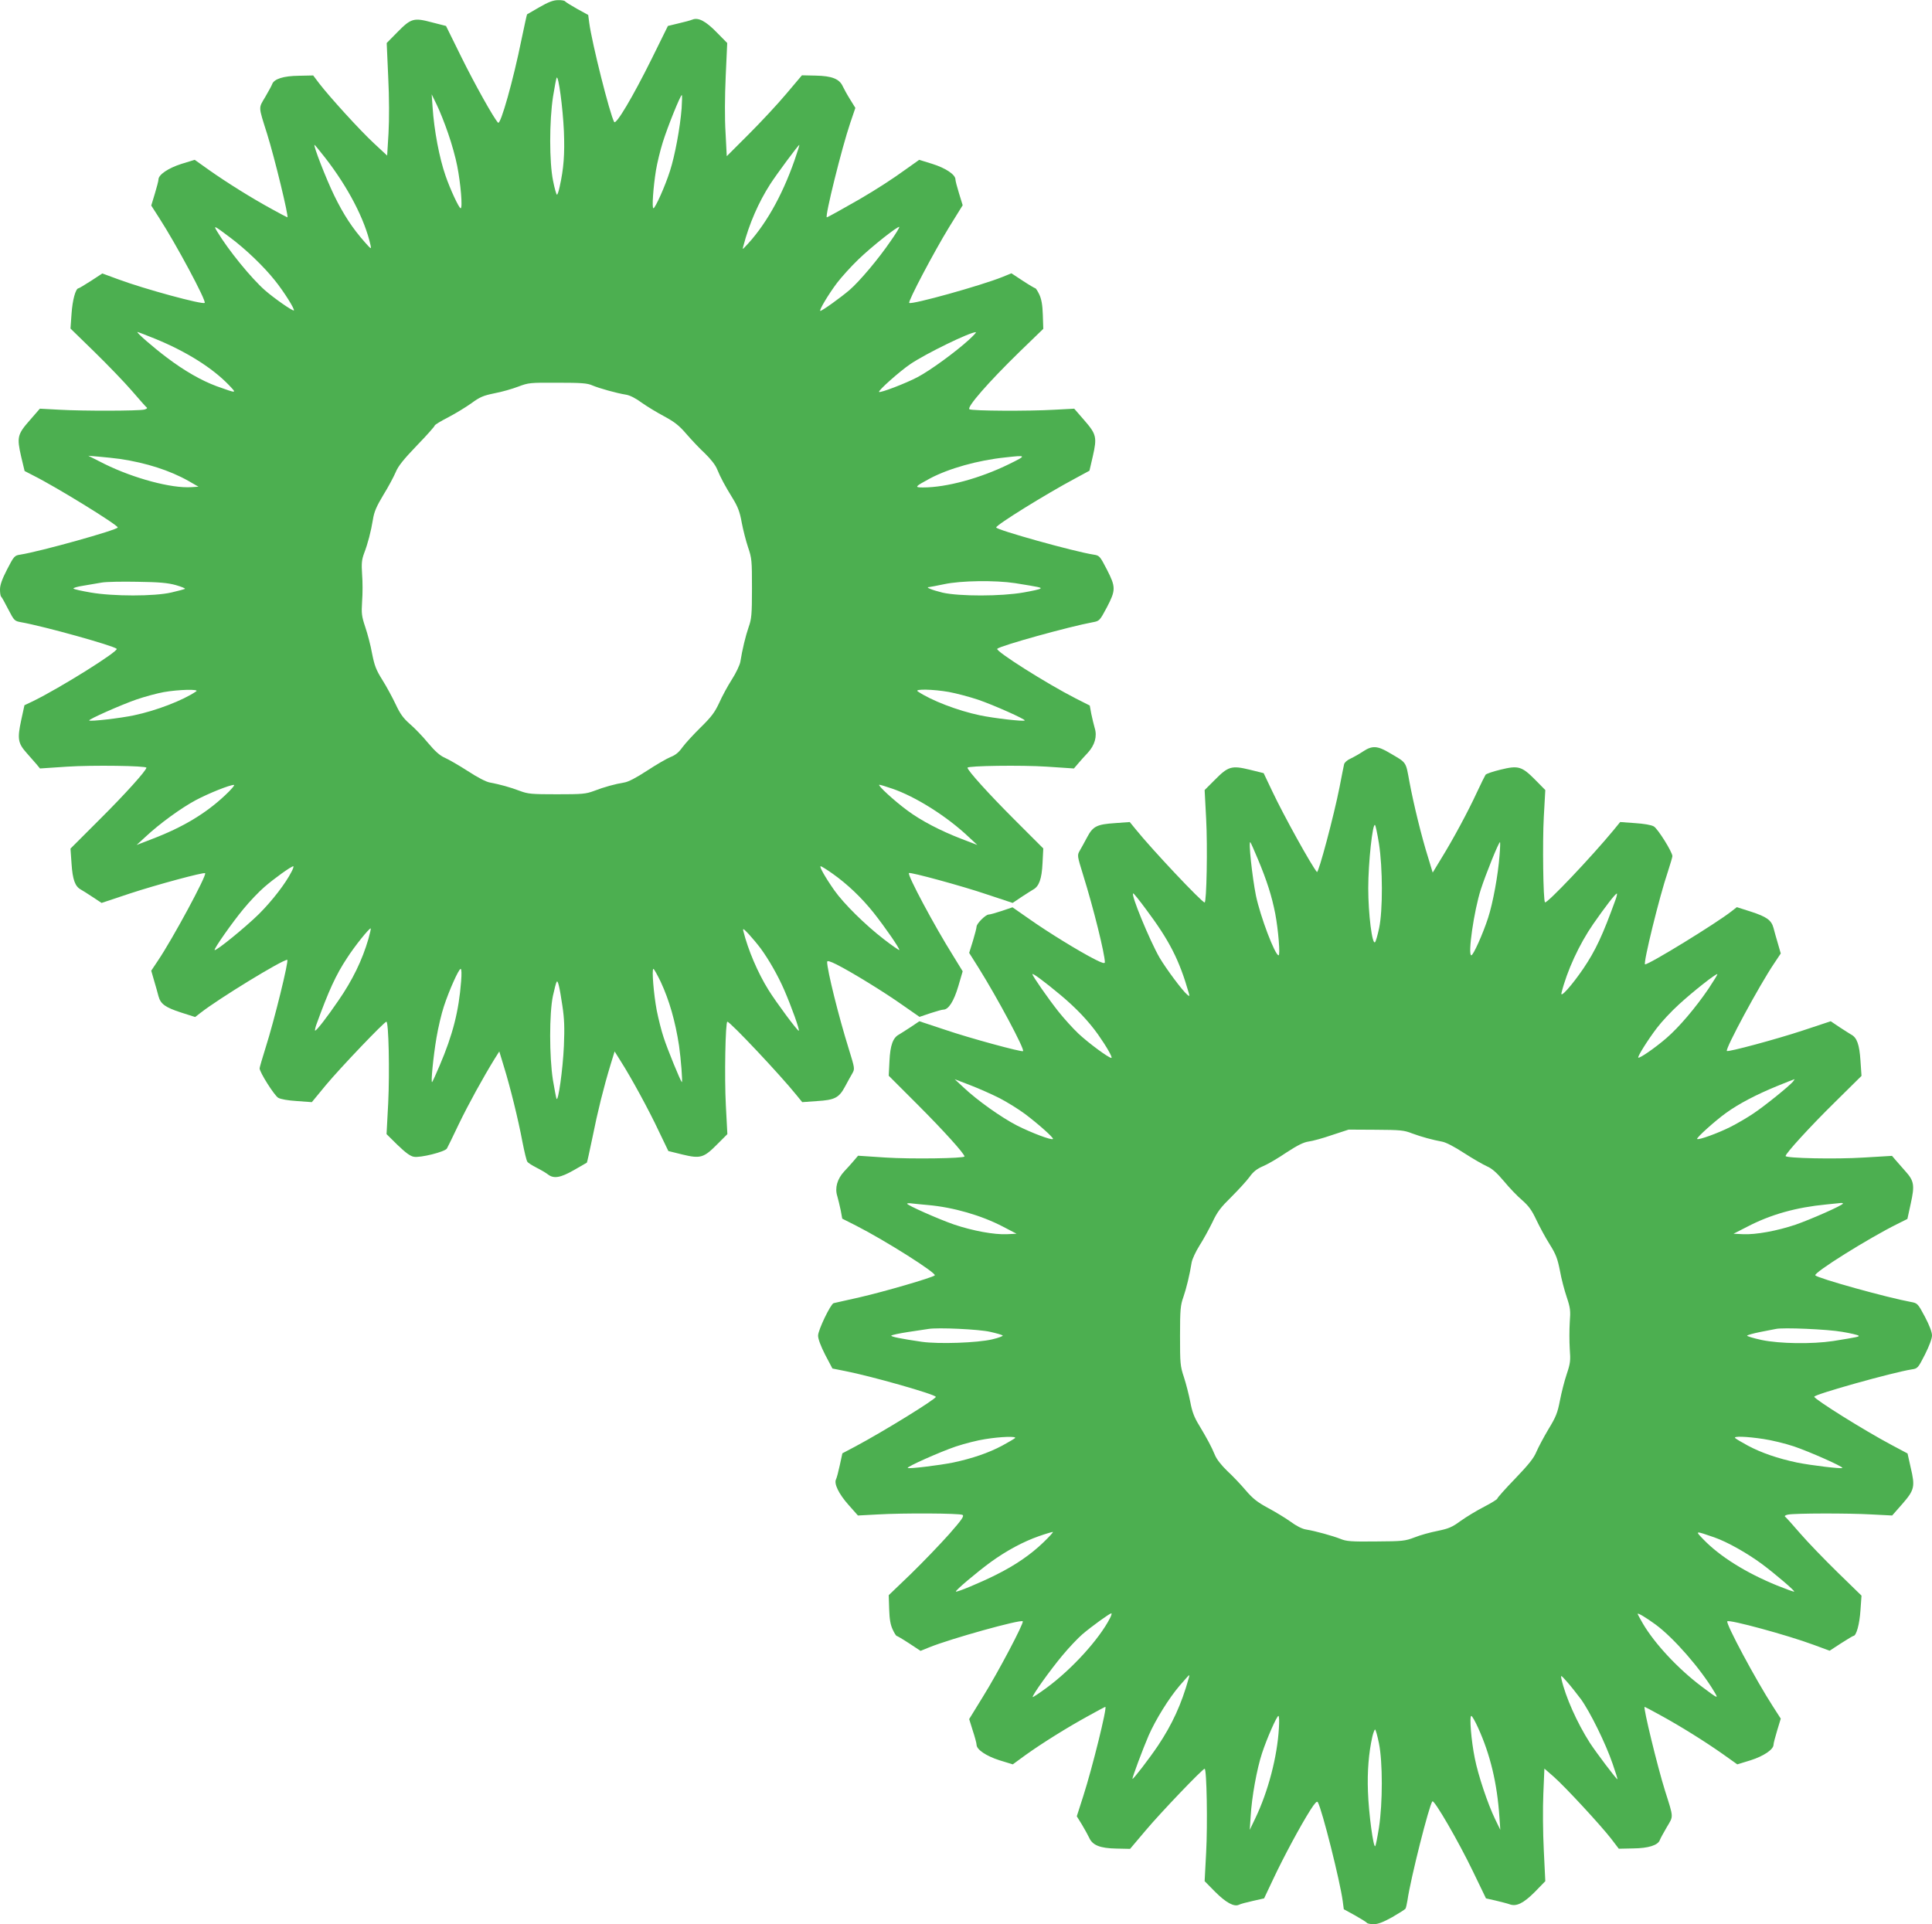
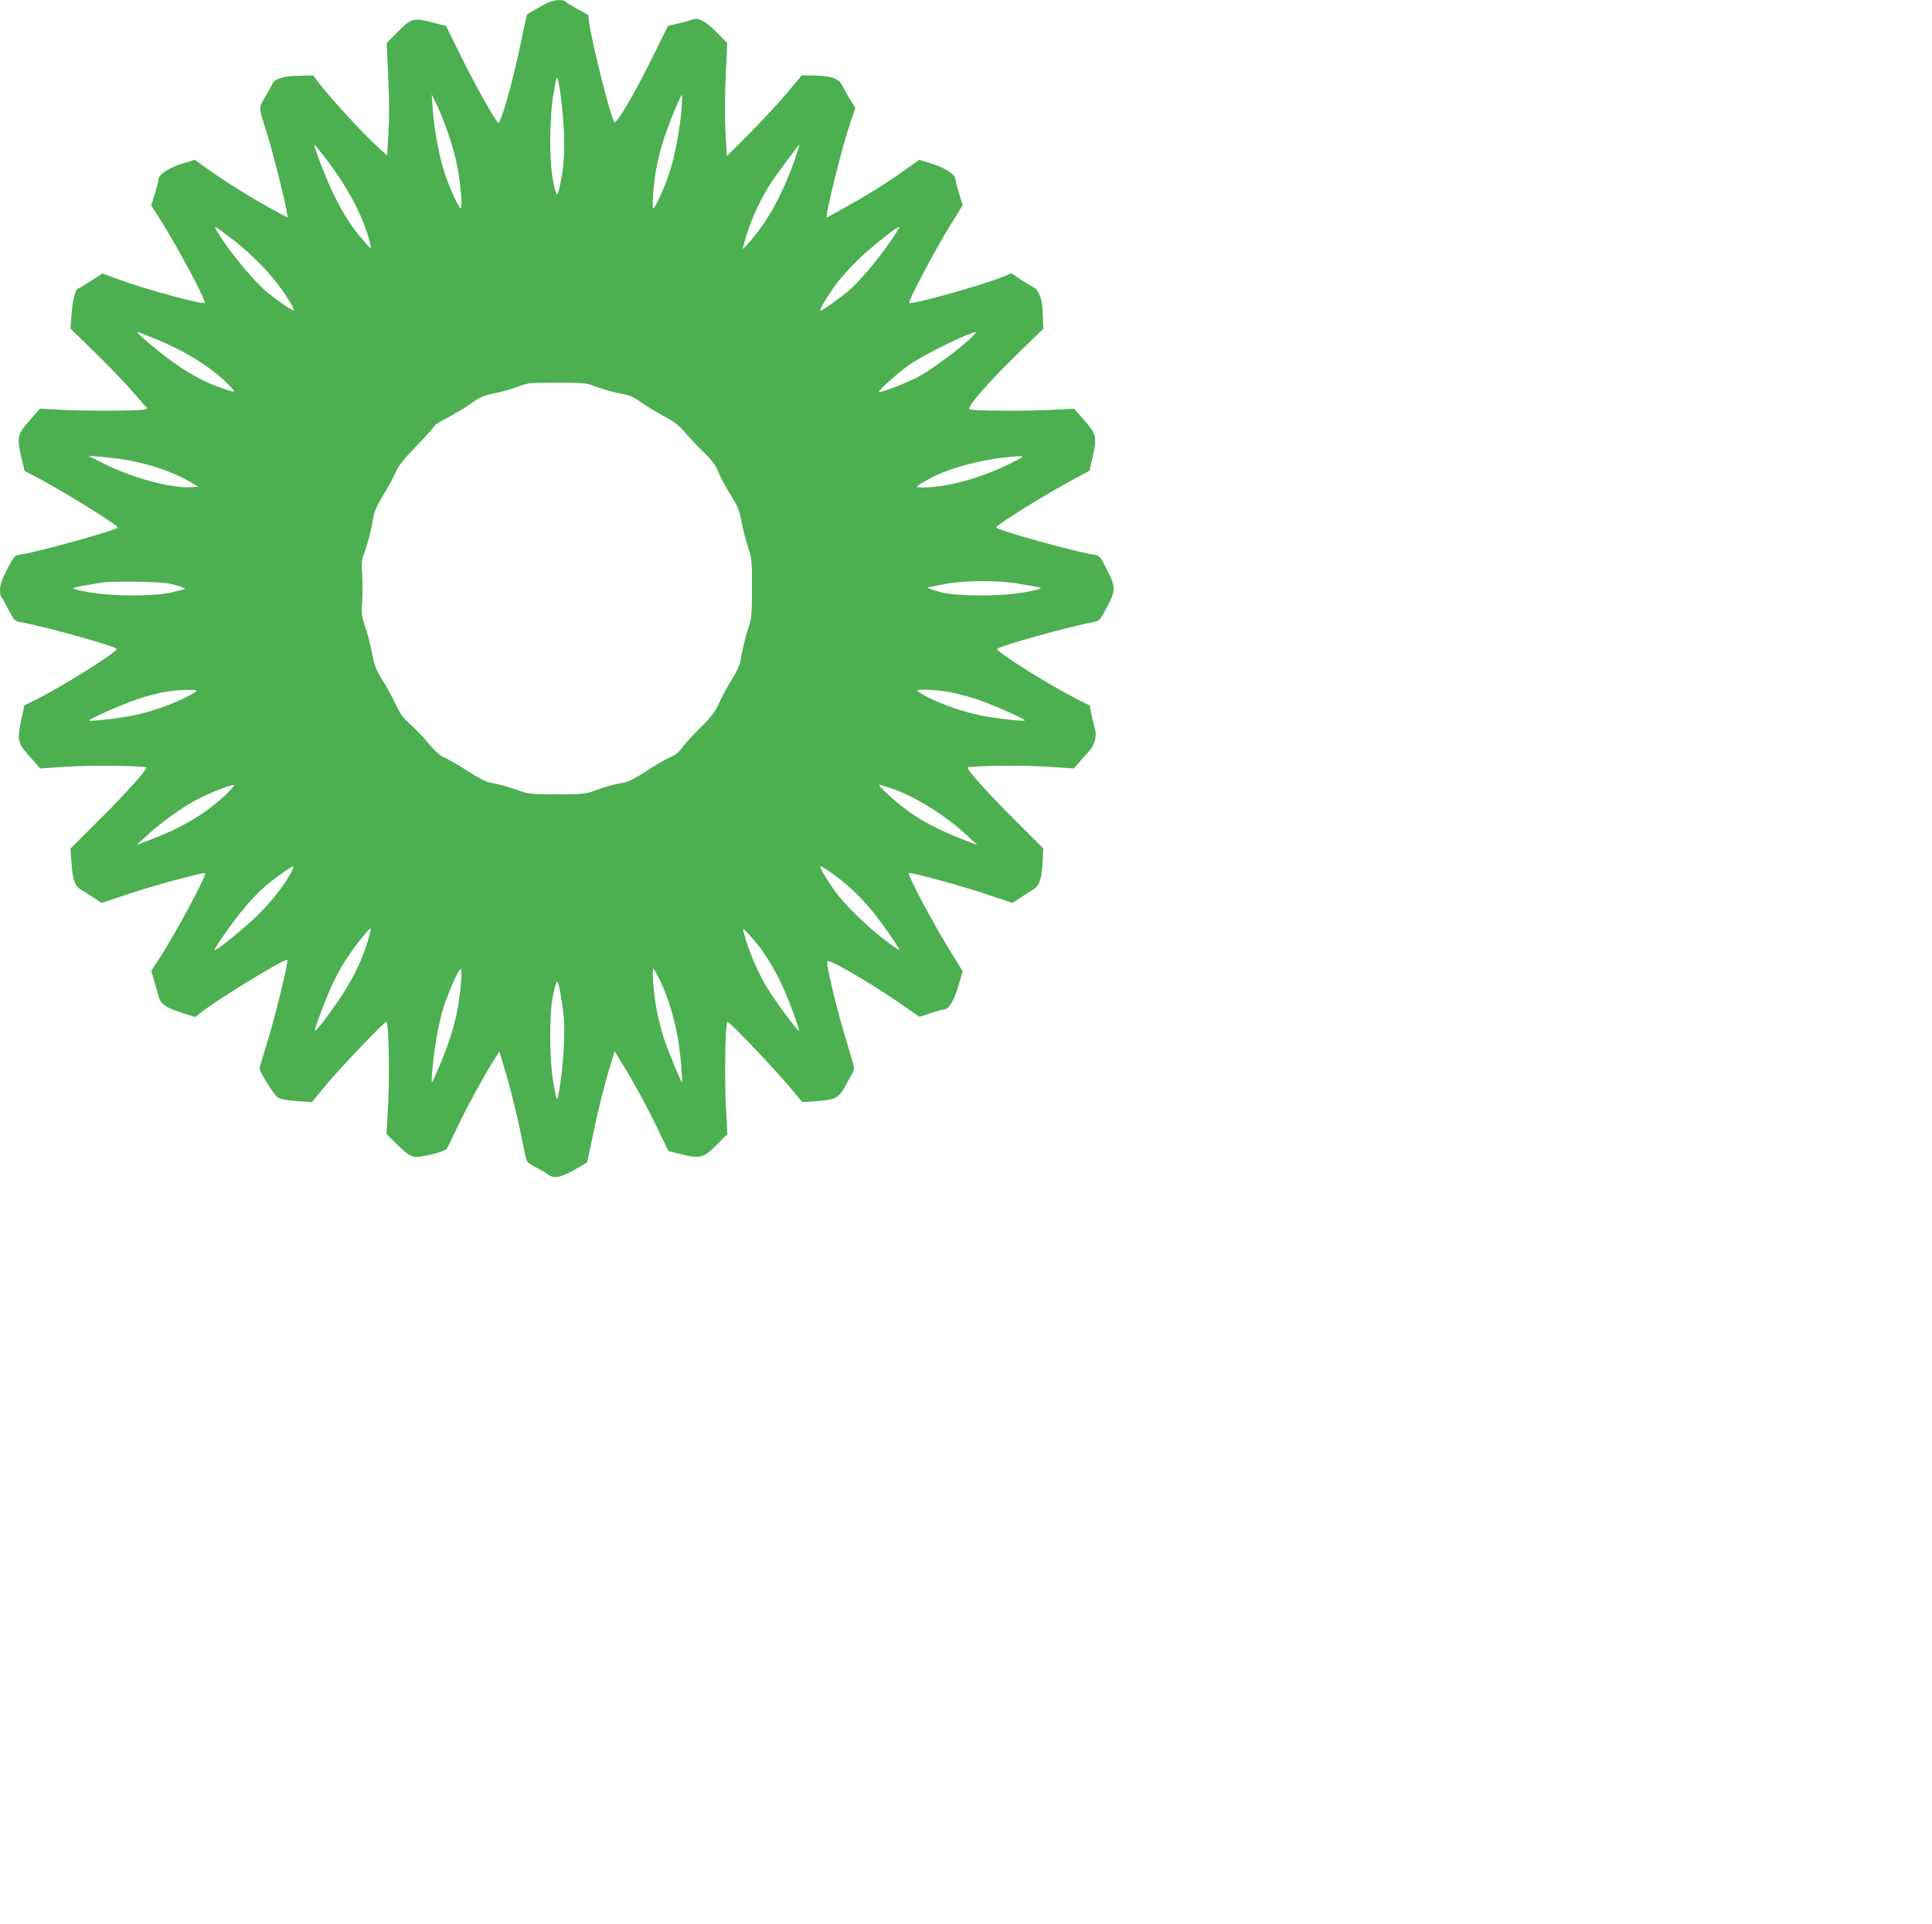
<svg xmlns="http://www.w3.org/2000/svg" version="1.0" width="1280pt" height="1275pt" viewBox="0 0 1280 1275" preserveAspectRatio="xMidYMid meet">
  <g transform="translate(0,1275) scale(0.1,-0.1)" fill="#4caf50" stroke="none">
    <path d="M3575 12703 c-44 -25 -81 -47 -83 -48 -2 -2 -18 -77 -37 -167 -54 -268 -139 -569 -155 -551 -28 28 -156 258 -243 434 l-102 207 -94 24 c-120 32 -138 27 -229 -66 l-70 -71 10 -225 c7 -138 7 -282 2 -373 l-9 -148 -87 81 c-91 84 -293 306 -363 397 l-40 53 -95 -2 c-101 -1 -165 -21 -177 -56 -3 -9 -24 -47 -46 -85 -45 -76 -46 -58 12 -242 50 -159 146 -555 135 -555 -2 0 -48 24 -102 54 -134 73 -297 175 -415 258 l-97 69 -88 -27 c-88 -28 -152 -72 -152 -103 0 -9 -11 -51 -24 -94 l-24 -79 52 -81 c112 -173 315 -552 302 -564 -13 -13 -397 91 -572 156 l-106 39 -75 -49 c-42 -27 -79 -49 -82 -49 -20 0 -41 -79 -47 -169 l-7 -98 158 -154 c87 -85 199 -201 249 -259 50 -58 94 -108 99 -111 5 -4 -3 -9 -17 -13 -37 -9 -406 -10 -561 -1 l-131 7 -66 -76 c-83 -94 -87 -113 -58 -241 l23 -96 58 -30 c154 -77 559 -327 559 -344 0 -16 -516 -160 -645 -180 -39 -6 -42 -9 -88 -98 -34 -66 -47 -104 -47 -133 0 -22 3 -44 8 -48 4 -3 25 -41 47 -84 39 -75 41 -77 85 -85 152 -27 611 -155 633 -176 16 -15 -376 -260 -554 -347 l-57 -27 -22 -101 c-26 -122 -21 -151 37 -216 22 -25 51 -58 64 -73 l24 -29 180 12 c167 11 525 6 525 -7 0 -18 -141 -175 -309 -342 l-194 -194 7 -100 c7 -105 23 -150 61 -171 11 -6 46 -28 79 -50 l59 -39 186 62 c176 58 491 143 500 135 13 -12 -215 -435 -313 -580 l-44 -66 19 -66 c11 -37 24 -83 29 -103 14 -52 45 -74 149 -108 l94 -30 36 28 c120 94 540 351 574 351 13 0 -87 -406 -143 -581 -22 -70 -40 -132 -40 -138 0 -26 97 -179 123 -195 18 -10 64 -18 126 -22 l97 -7 94 114 c96 115 386 419 400 419 15 0 22 -333 12 -538 l-11 -207 73 -72 c53 -51 84 -74 108 -78 43 -8 207 33 219 55 5 8 40 80 78 160 64 133 163 312 238 434 l31 49 30 -99 c42 -135 96 -354 123 -499 13 -66 27 -126 33 -133 5 -8 33 -25 60 -39 28 -14 62 -34 75 -44 39 -31 83 -24 174 28 45 26 83 48 85 49 2 1 18 76 37 166 34 171 75 335 120 483 l27 88 40 -64 c68 -106 188 -326 253 -465 l63 -131 93 -23 c120 -29 142 -22 231 68 l67 67 -10 190 c-10 185 -3 555 10 555 18 0 348 -350 456 -484 l40 -49 97 7 c119 7 147 22 187 97 16 30 37 68 47 85 18 32 18 32 -23 165 -67 214 -143 521 -143 575 0 10 17 6 63 -17 101 -51 317 -184 437 -269 l112 -78 71 24 c39 13 78 24 87 24 34 0 69 54 99 155 l29 99 -62 101 c-125 199 -306 538 -294 550 8 8 357 -87 515 -141 l172 -57 58 39 c32 21 67 43 77 49 40 21 58 71 63 175 l5 98 -193 193 c-168 168 -309 324 -309 342 0 13 358 18 525 7 l180 -12 29 34 c15 18 44 50 63 70 46 50 63 109 46 163 -6 22 -17 65 -23 95 l-10 55 -93 47 c-194 99 -535 315 -520 329 22 21 476 147 633 176 44 8 46 10 93 98 60 115 60 135 0 252 -46 89 -49 92 -88 98 -129 20 -645 164 -645 180 0 17 331 222 522 324 l96 52 22 95 c29 127 24 147 -57 240 l-66 76 -131 -7 c-172 -10 -543 -8 -563 3 -21 12 125 179 331 380 l158 153 -3 92 c-2 67 -9 104 -23 135 -11 23 -23 42 -27 42 -3 0 -41 22 -82 49 l-76 50 -59 -24 c-141 -57 -604 -186 -618 -172 -10 9 164 338 263 500 l91 147 -24 78 c-13 42 -24 84 -24 93 0 32 -64 75 -153 103 l-87 27 -83 -59 c-95 -69 -199 -136 -312 -202 -99 -57 -212 -120 -217 -120 -15 0 99 460 155 625 l34 100 -34 55 c-19 30 -41 70 -49 87 -22 50 -72 70 -180 72 l-91 2 -104 -123 c-57 -68 -169 -188 -249 -268 l-145 -145 -8 155 c-6 95 -5 240 1 375 l10 220 -70 71 c-73 75 -122 100 -161 84 -12 -5 -53 -16 -92 -25 l-70 -17 -107 -217 c-126 -254 -237 -441 -249 -419 -29 52 -148 526 -165 656 l-7 53 -73 40 c-41 23 -76 45 -80 50 -3 5 -24 9 -47 8 -31 0 -63 -12 -122 -46z m161 -823 c6 -151 -1 -246 -28 -367 -6 -29 -14 -53 -18 -53 -4 0 -16 42 -26 93 -25 123 -25 394 0 557 10 63 21 120 24 125 12 19 41 -199 48 -355z m-767 -14 c23 -65 50 -162 60 -215 23 -115 37 -281 23 -281 -11 0 -69 125 -100 215 -41 117 -76 301 -86 455 l-6 85 34 -70 c19 -39 53 -124 75 -189z m1547 167 c-10 -130 -45 -316 -77 -415 -32 -101 -98 -248 -110 -248 -11 0 -1 140 17 252 8 48 28 131 45 185 32 103 117 313 126 313 3 0 2 -39 -1 -87z m-2362 -328 c151 -194 263 -408 301 -580 6 -28 4 -27 -37 19 -83 94 -141 182 -204 311 -53 109 -141 335 -130 335 2 0 33 -38 70 -85z m3110 -17 c-85 -243 -199 -442 -332 -578 -12 -13 -13 -12 -7 10 39 149 101 290 178 410 42 65 186 260 193 260 2 0 -13 -46 -32 -102z m-3739 -512 c103 -77 222 -191 296 -284 59 -73 133 -191 126 -199 -7 -6 -129 79 -191 133 -91 80 -242 265 -316 388 -28 46 -24 44 85 -38z m4376 -23 c-81 -119 -206 -267 -273 -325 -60 -51 -181 -138 -193 -138 -12 0 55 112 111 186 30 39 93 109 141 155 88 85 262 223 271 215 2 -3 -23 -45 -57 -93z m-4875 -647 c206 -84 379 -192 489 -306 56 -59 58 -58 -80 -9 -100 37 -214 102 -330 190 -93 70 -205 168 -194 169 4 0 56 -20 115 -44z m5394 -7 c-89 -81 -257 -204 -341 -248 -75 -40 -247 -106 -255 -98 -8 8 137 137 208 185 104 70 391 210 433 211 6 0 -15 -22 -45 -50z m-2495 -303 c45 -19 159 -51 221 -61 27 -4 66 -24 105 -53 35 -25 103 -66 150 -91 68 -37 98 -60 146 -116 33 -38 88 -97 123 -129 38 -37 70 -77 81 -105 24 -58 51 -108 105 -196 33 -54 46 -89 58 -157 9 -48 28 -122 42 -164 25 -73 26 -88 26 -273 0 -173 -3 -203 -22 -256 -20 -58 -42 -148 -55 -230 -4 -22 -29 -75 -56 -117 -27 -42 -65 -112 -84 -155 -30 -64 -51 -92 -123 -163 -48 -47 -102 -106 -121 -132 -24 -34 -47 -52 -78 -64 -25 -10 -94 -50 -155 -90 -72 -47 -125 -75 -152 -79 -61 -10 -134 -30 -201 -56 -54 -20 -77 -22 -245 -22 -168 0 -191 2 -245 22 -65 25 -136 44 -200 56 -24 4 -82 34 -146 76 -59 38 -127 77 -152 88 -32 14 -63 41 -111 98 -36 44 -91 101 -122 127 -43 38 -63 66 -93 130 -21 44 -60 117 -88 161 -42 67 -52 95 -68 175 -9 52 -30 131 -45 175 -24 72 -26 89 -21 170 4 50 4 130 0 179 -5 74 -2 98 13 139 25 65 46 146 59 226 8 50 23 85 68 160 33 53 69 121 82 151 17 42 52 85 141 178 65 67 118 127 118 132 0 5 39 29 88 54 48 25 117 67 155 94 57 42 80 51 153 66 48 9 118 29 157 44 69 26 77 27 262 26 157 0 197 -3 230 -18z m-3130 -487 c174 -26 330 -76 454 -146 l66 -38 -46 -3 c-133 -9 -382 58 -575 153 l-109 55 70 -6 c39 -3 102 -10 140 -15z m5891 -34 c-191 -94 -415 -155 -570 -155 -60 0 -56 5 44 59 126 67 318 121 500 140 143 16 144 14 26 -44z m-5521 -802 c38 -11 65 -22 60 -25 -6 -3 -46 -14 -90 -24 -111 -26 -387 -26 -535 0 -58 10 -109 21 -113 26 -4 4 25 13 65 19 40 7 96 16 123 21 28 5 133 7 235 5 144 -2 201 -7 255 -22z m5560 13 c162 -26 176 -29 168 -36 -4 -5 -55 -16 -113 -26 -147 -26 -424 -26 -535 -1 -70 17 -119 37 -89 37 5 0 50 9 99 19 111 24 339 27 470 7z m-5425 -717 c-88 -60 -265 -128 -413 -159 -90 -19 -288 -42 -296 -34 -7 7 212 104 313 139 55 19 137 41 181 49 97 17 238 21 215 5z m4986 -4 c49 -9 136 -32 193 -51 103 -35 318 -131 310 -138 -8 -8 -205 15 -296 34 -148 31 -325 99 -413 159 -24 17 103 14 206 -4z m-4796 -686 c-128 -120 -279 -211 -484 -289 l-101 -39 60 55 c93 87 235 190 332 242 87 46 224 101 253 101 8 0 -19 -32 -60 -70z m4419 46 c155 -52 366 -185 510 -322 l56 -52 -104 40 c-140 54 -269 121 -360 189 -87 64 -201 169 -185 170 6 0 43 -11 83 -25z m-3978 -552 c-39 -77 -127 -191 -215 -279 -85 -84 -285 -248 -294 -239 -7 6 117 183 191 272 40 49 102 114 138 145 64 56 177 137 192 138 4 0 -1 -17 -12 -37z m3585 -12 c99 -70 192 -159 272 -259 76 -96 176 -241 170 -247 -2 -2 -49 30 -103 72 -122 94 -265 235 -327 323 -61 87 -102 160 -91 160 6 0 41 -22 79 -49z m-3075 -432 c-41 -141 -105 -273 -199 -409 -75 -110 -144 -199 -154 -199 -3 -1 0 16 7 37 83 229 131 333 203 442 51 80 151 204 158 198 2 -3 -5 -33 -15 -69z m2599 -64 c54 -74 114 -179 155 -273 49 -113 106 -272 97 -272 -10 0 -150 189 -201 271 -71 114 -135 265 -166 389 -5 21 0 18 36 -20 23 -25 58 -67 79 -95z m-1985 -217 c-15 -197 -55 -354 -142 -558 -24 -57 -47 -107 -50 -110 -10 -9 8 172 29 295 11 66 33 159 49 207 34 104 98 248 111 248 6 0 7 -34 3 -82z m1323 -5 c56 -121 96 -259 121 -423 12 -83 25 -247 18 -240 -10 10 -95 217 -120 295 -15 44 -35 125 -46 180 -20 106 -34 275 -22 275 4 0 26 -39 49 -87z m-652 -158 c13 -86 15 -144 10 -265 -7 -157 -38 -377 -49 -350 -3 8 -14 65 -24 125 -24 155 -24 439 0 555 10 46 21 89 25 94 8 14 19 -31 38 -159z" />
-     <path d="M9031 7771 c-24 -16 -61 -37 -82 -47 -23 -10 -41 -26 -44 -38 -3 -12 -16 -79 -30 -151 -37 -188 -140 -575 -150 -563 -36 42 -221 376 -295 533 l-58 122 -93 23 c-120 29 -142 22 -231 -68 l-67 -67 10 -190 c10 -185 3 -555 -10 -555 -18 0 -348 350 -456 484 l-40 49 -96 -7 c-122 -8 -148 -21 -186 -93 -17 -32 -39 -72 -49 -89 -18 -32 -18 -32 23 -165 67 -214 143 -521 143 -575 0 -10 -17 -6 -62 17 -102 51 -318 184 -438 269 l-112 78 -71 -24 c-39 -13 -78 -24 -87 -24 -20 0 -80 -60 -80 -80 0 -8 -11 -51 -24 -94 l-25 -80 63 -100 c125 -200 306 -539 294 -551 -8 -8 -357 87 -515 141 l-172 57 -58 -39 c-32 -21 -67 -43 -77 -49 -40 -21 -58 -71 -63 -175 l-5 -98 193 -193 c168 -168 309 -324 309 -342 0 -13 -358 -18 -525 -7 l-180 12 -29 -34 c-15 -18 -44 -50 -63 -70 -46 -50 -63 -109 -46 -163 6 -22 17 -65 23 -95 l10 -55 93 -47 c194 -99 535 -315 520 -329 -16 -15 -339 -109 -497 -145 -88 -20 -166 -37 -173 -39 -20 -6 -103 -178 -103 -215 0 -22 17 -68 47 -127 l48 -91 85 -17 c170 -33 600 -155 600 -171 0 -15 -343 -227 -532 -328 l-87 -46 -17 -78 c-9 -42 -20 -84 -25 -94 -15 -29 18 -97 83 -170 l62 -70 131 7 c170 10 542 8 562 -3 12 -8 -4 -31 -89 -128 -58 -65 -171 -183 -252 -262 l-148 -142 3 -93 c2 -67 9 -104 23 -134 11 -24 23 -43 27 -43 3 0 41 -22 82 -49 l76 -50 59 24 c141 57 604 186 618 172 10 -9 -162 -336 -264 -500 l-91 -148 24 -77 c14 -42 25 -84 25 -93 0 -32 64 -75 152 -103 l88 -27 82 60 c110 79 278 184 415 259 61 34 113 62 116 62 14 0 -87 -408 -146 -591 l-43 -134 34 -55 c18 -30 40 -70 48 -87 22 -50 72 -70 180 -72 l91 -2 104 123 c101 120 377 408 390 408 14 0 20 -371 10 -555 l-10 -190 70 -71 c72 -72 126 -101 158 -85 9 5 50 16 91 25 l75 17 60 127 c68 145 181 355 245 456 32 50 45 64 51 54 29 -52 148 -526 165 -656 l7 -53 73 -40 c41 -23 76 -45 80 -50 3 -5 23 -9 45 -9 29 0 62 13 122 46 45 26 85 51 89 57 3 6 9 31 13 56 20 141 144 632 165 655 12 12 173 -265 270 -467 l85 -176 66 -15 c36 -9 77 -19 90 -24 45 -17 92 6 167 81 l70 72 -10 206 c-6 115 -7 281 -3 373 l7 167 62 -54 c75 -66 308 -318 379 -409 l52 -68 95 2 c101 1 165 21 177 56 3 9 24 47 46 85 45 76 46 58 -12 242 -50 159 -146 555 -135 555 2 0 48 -24 102 -54 134 -73 297 -175 415 -258 l97 -69 88 27 c88 28 152 72 152 103 0 9 11 51 24 94 l24 79 -52 81 c-112 173 -315 552 -302 564 13 13 397 -91 572 -156 l106 -39 75 49 c42 27 79 49 82 49 20 0 41 79 47 169 l7 98 -158 154 c-87 85 -199 201 -249 259 -50 58 -95 108 -100 111 -5 4 4 10 20 13 43 9 398 10 554 1 l136 -7 66 75 c82 94 87 115 57 242 l-21 94 -107 57 c-184 98 -511 303 -511 319 0 16 523 162 645 181 40 6 42 8 88 98 29 58 47 106 47 127 0 22 -17 67 -47 124 -47 88 -49 90 -93 98 -158 29 -611 155 -633 176 -16 16 356 248 544 341 l66 33 22 101 c27 122 23 151 -36 216 -22 25 -51 58 -64 73 l-24 28 -185 -11 c-185 -12 -520 -5 -520 10 0 17 163 196 328 358 l175 173 -7 102 c-7 105 -23 152 -62 172 -10 6 -45 28 -77 49 l-58 39 -187 -62 c-176 -58 -492 -143 -501 -135 -13 12 215 435 313 580 l44 66 -19 66 c-11 37 -24 83 -29 103 -14 52 -45 74 -149 108 l-94 30 -36 -28 c-99 -78 -543 -351 -572 -351 -15 0 95 450 151 614 16 50 30 96 30 103 0 27 -96 181 -123 197 -18 10 -64 18 -126 22 l-97 7 -44 -54 c-147 -178 -443 -490 -454 -478 -12 11 -17 400 -8 564 l10 180 -66 67 c-90 91 -113 97 -231 68 -50 -12 -94 -27 -99 -34 -4 -6 -30 -58 -57 -116 -60 -130 -160 -315 -236 -438 l-57 -94 -30 99 c-44 139 -97 357 -124 502 -25 137 -17 125 -130 191 -81 49 -117 51 -177 11z m105 -611 c25 -160 26 -443 1 -560 -10 -47 -22 -89 -27 -93 -19 -20 -45 187 -45 358 0 168 29 436 45 418 4 -4 16 -60 26 -123z m-803 -101 c60 -143 93 -246 116 -364 20 -106 34 -275 22 -275 -24 0 -121 257 -150 395 -25 125 -51 367 -37 354 3 -3 25 -52 49 -110z m1602 24 c-10 -132 -44 -317 -76 -415 -34 -105 -98 -248 -111 -248 -25 0 17 294 63 437 32 99 118 313 127 313 2 0 1 -39 -3 -87z m-2344 -356 c156 -208 222 -337 285 -557 6 -23 5 -24 -11 -10 -31 25 -140 172 -183 245 -64 111 -194 425 -174 425 4 0 41 -46 83 -103z m3114 66 c-87 -241 -134 -341 -215 -461 -75 -110 -154 -199 -145 -162 37 148 117 322 211 458 78 112 146 201 156 201 3 1 0 -16 -7 -36z m-3680 -635 c104 -87 186 -173 250 -263 57 -81 99 -155 88 -155 -18 0 -152 99 -218 161 -36 34 -96 100 -134 148 -67 85 -171 234 -171 246 0 10 83 -52 185 -137z m4296 43 c-86 -127 -197 -258 -282 -331 -73 -63 -177 -135 -185 -128 -6 7 63 117 123 196 31 41 97 112 147 157 89 82 247 207 254 200 2 -2 -24 -44 -57 -94z m-4698 -728 c50 -26 124 -72 166 -103 87 -65 194 -160 187 -167 -9 -10 -143 41 -238 89 -105 54 -264 167 -356 254 l-57 53 104 -40 c57 -22 145 -61 194 -86z m5256 110 c-25 -30 -187 -161 -262 -211 -40 -27 -108 -67 -152 -89 -83 -42 -213 -89 -221 -80 -7 7 121 122 191 172 84 61 201 122 335 177 63 26 117 47 119 47 2 1 -3 -7 -10 -16z m-2524 -343 c65 -24 136 -43 200 -55 24 -4 82 -34 146 -76 59 -38 127 -77 152 -88 32 -14 63 -41 111 -98 36 -44 91 -101 122 -127 43 -38 63 -66 93 -130 21 -44 60 -117 88 -161 42 -67 52 -95 68 -175 9 -52 30 -131 45 -175 24 -72 26 -89 20 -168 -3 -48 -3 -126 0 -175 6 -78 4 -95 -20 -167 -15 -44 -35 -123 -45 -175 -16 -82 -26 -108 -76 -190 -31 -52 -67 -120 -80 -150 -17 -42 -52 -85 -141 -178 -65 -67 -118 -127 -118 -132 0 -5 -39 -29 -87 -54 -49 -25 -118 -67 -156 -94 -57 -42 -80 -51 -152 -66 -47 -9 -116 -28 -153 -43 -63 -24 -78 -26 -257 -27 -164 -2 -196 1 -234 17 -51 20 -165 52 -227 62 -27 4 -66 24 -105 53 -35 25 -103 66 -150 91 -68 37 -98 60 -146 116 -33 39 -88 97 -123 129 -38 37 -70 77 -81 105 -24 58 -51 107 -104 196 -33 53 -47 91 -59 155 -9 47 -28 121 -42 164 -25 75 -26 92 -26 275 0 173 3 203 22 256 20 58 42 148 55 230 4 22 27 72 51 110 25 39 63 108 86 155 33 71 55 99 127 170 47 47 101 106 120 132 24 34 48 53 90 71 31 13 101 54 155 91 74 48 112 67 146 72 25 3 95 22 155 43 l110 36 180 -1 c162 -1 187 -3 240 -24z m-3205 -475 c167 -15 351 -68 495 -143 l90 -47 -63 -3 c-85 -4 -226 22 -351 64 -104 36 -311 128 -311 138 0 4 17 4 38 1 20 -2 66 -7 102 -10z m6060 10 c0 -11 -213 -105 -314 -140 -122 -41 -263 -67 -348 -63 l-63 3 90 46 c157 82 326 129 525 148 47 5 91 9 98 10 6 0 12 -1 12 -4z m-5650 -850 c41 -9 79 -20 83 -24 4 -4 -27 -16 -70 -26 -99 -23 -353 -32 -466 -16 -137 20 -206 34 -202 41 3 4 53 15 112 24 60 9 119 18 133 20 62 11 338 -2 410 -19z m5645 0 c55 -9 104 -21 108 -25 8 -7 -6 -10 -168 -36 -140 -21 -354 -18 -474 7 -55 12 -98 25 -96 29 3 4 42 15 87 24 46 9 92 18 103 20 45 11 346 -2 440 -19z m-5480 -704 c-6 -5 -44 -28 -85 -50 -90 -48 -198 -85 -325 -112 -94 -19 -294 -43 -301 -36 -8 8 215 107 318 142 60 20 147 42 195 49 105 17 211 20 198 7z m4958 -6 c55 -8 145 -30 202 -49 101 -34 329 -135 321 -143 -7 -7 -207 17 -301 36 -127 27 -235 64 -325 112 -41 22 -79 45 -84 50 -15 14 75 11 187 -6z m-4769 -684 c-86 -83 -187 -152 -313 -215 -103 -52 -262 -118 -268 -112 -6 6 141 130 233 197 104 75 214 134 317 170 45 16 87 28 92 28 6 0 -22 -30 -61 -68z m4444 32 c86 -30 217 -104 316 -177 86 -64 218 -177 213 -182 -2 -3 -53 16 -113 40 -206 84 -379 192 -489 306 -56 58 -57 58 73 13z m-4004 -535 c-71 -139 -251 -337 -419 -461 -49 -36 -91 -64 -93 -62 -7 7 115 178 197 276 43 52 103 115 132 140 61 52 180 138 192 139 4 0 0 -15 -9 -32z m3614 -42 c121 -89 297 -291 389 -445 30 -50 27 -49 -82 33 -156 117 -311 283 -390 417 -19 33 -35 62 -35 65 0 9 55 -24 118 -70z m-3093 -358 c-47 -170 -110 -306 -203 -445 -60 -89 -164 -224 -169 -220 -4 4 71 204 107 287 46 105 134 247 205 330 33 38 61 70 63 70 2 0 1 -10 -3 -22z m2599 -137 c60 -83 164 -293 210 -428 20 -57 34 -103 32 -103 -7 0 -140 176 -183 242 -85 133 -162 306 -188 423 -6 28 -4 27 37 -19 24 -27 65 -79 92 -115z m-2001 -193 c-11 -189 -71 -419 -157 -598 l-36 -75 6 90 c7 126 41 314 75 417 32 98 98 248 109 248 5 0 6 -37 3 -82z m1319 5 c82 -180 127 -370 142 -593 l6 -85 -34 70 c-49 101 -113 292 -135 404 -24 117 -37 281 -23 281 5 0 25 -35 44 -77z m-656 -105 c25 -124 25 -395 0 -558 -10 -63 -21 -119 -25 -123 -12 -12 -43 216 -48 363 -5 131 5 255 29 362 6 26 15 48 18 48 4 0 16 -42 26 -92z" />
  </g>
</svg>